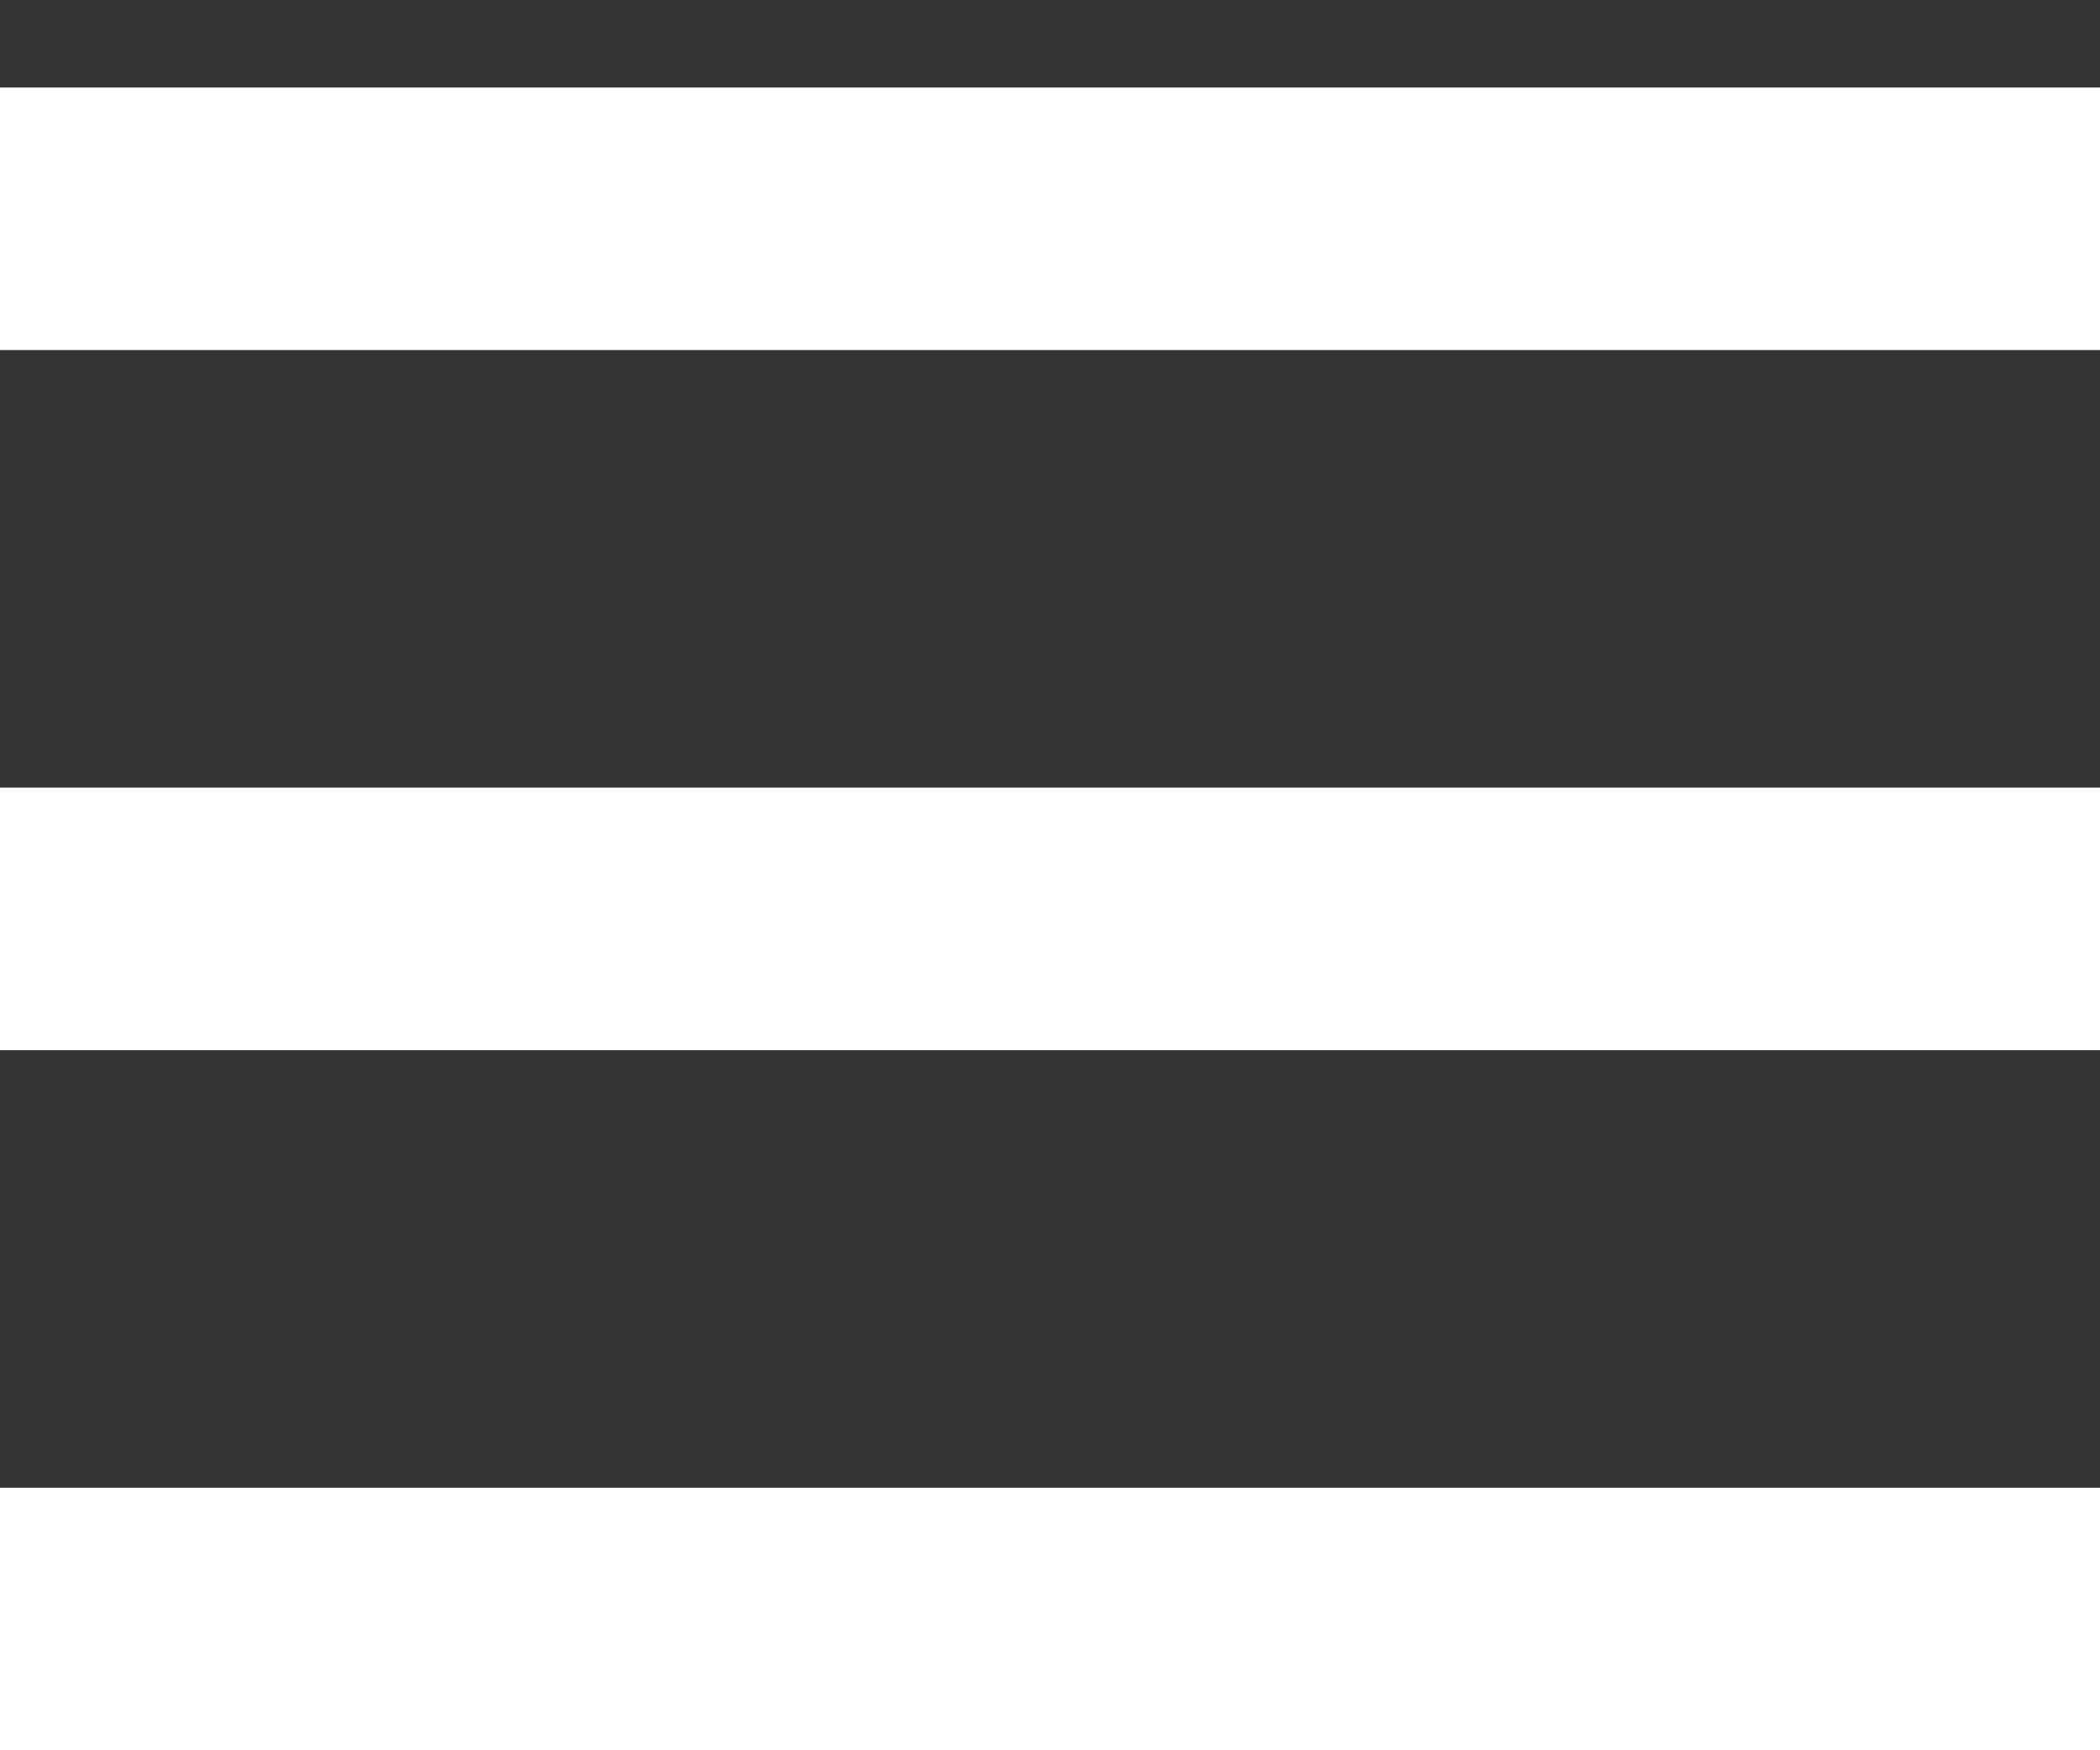
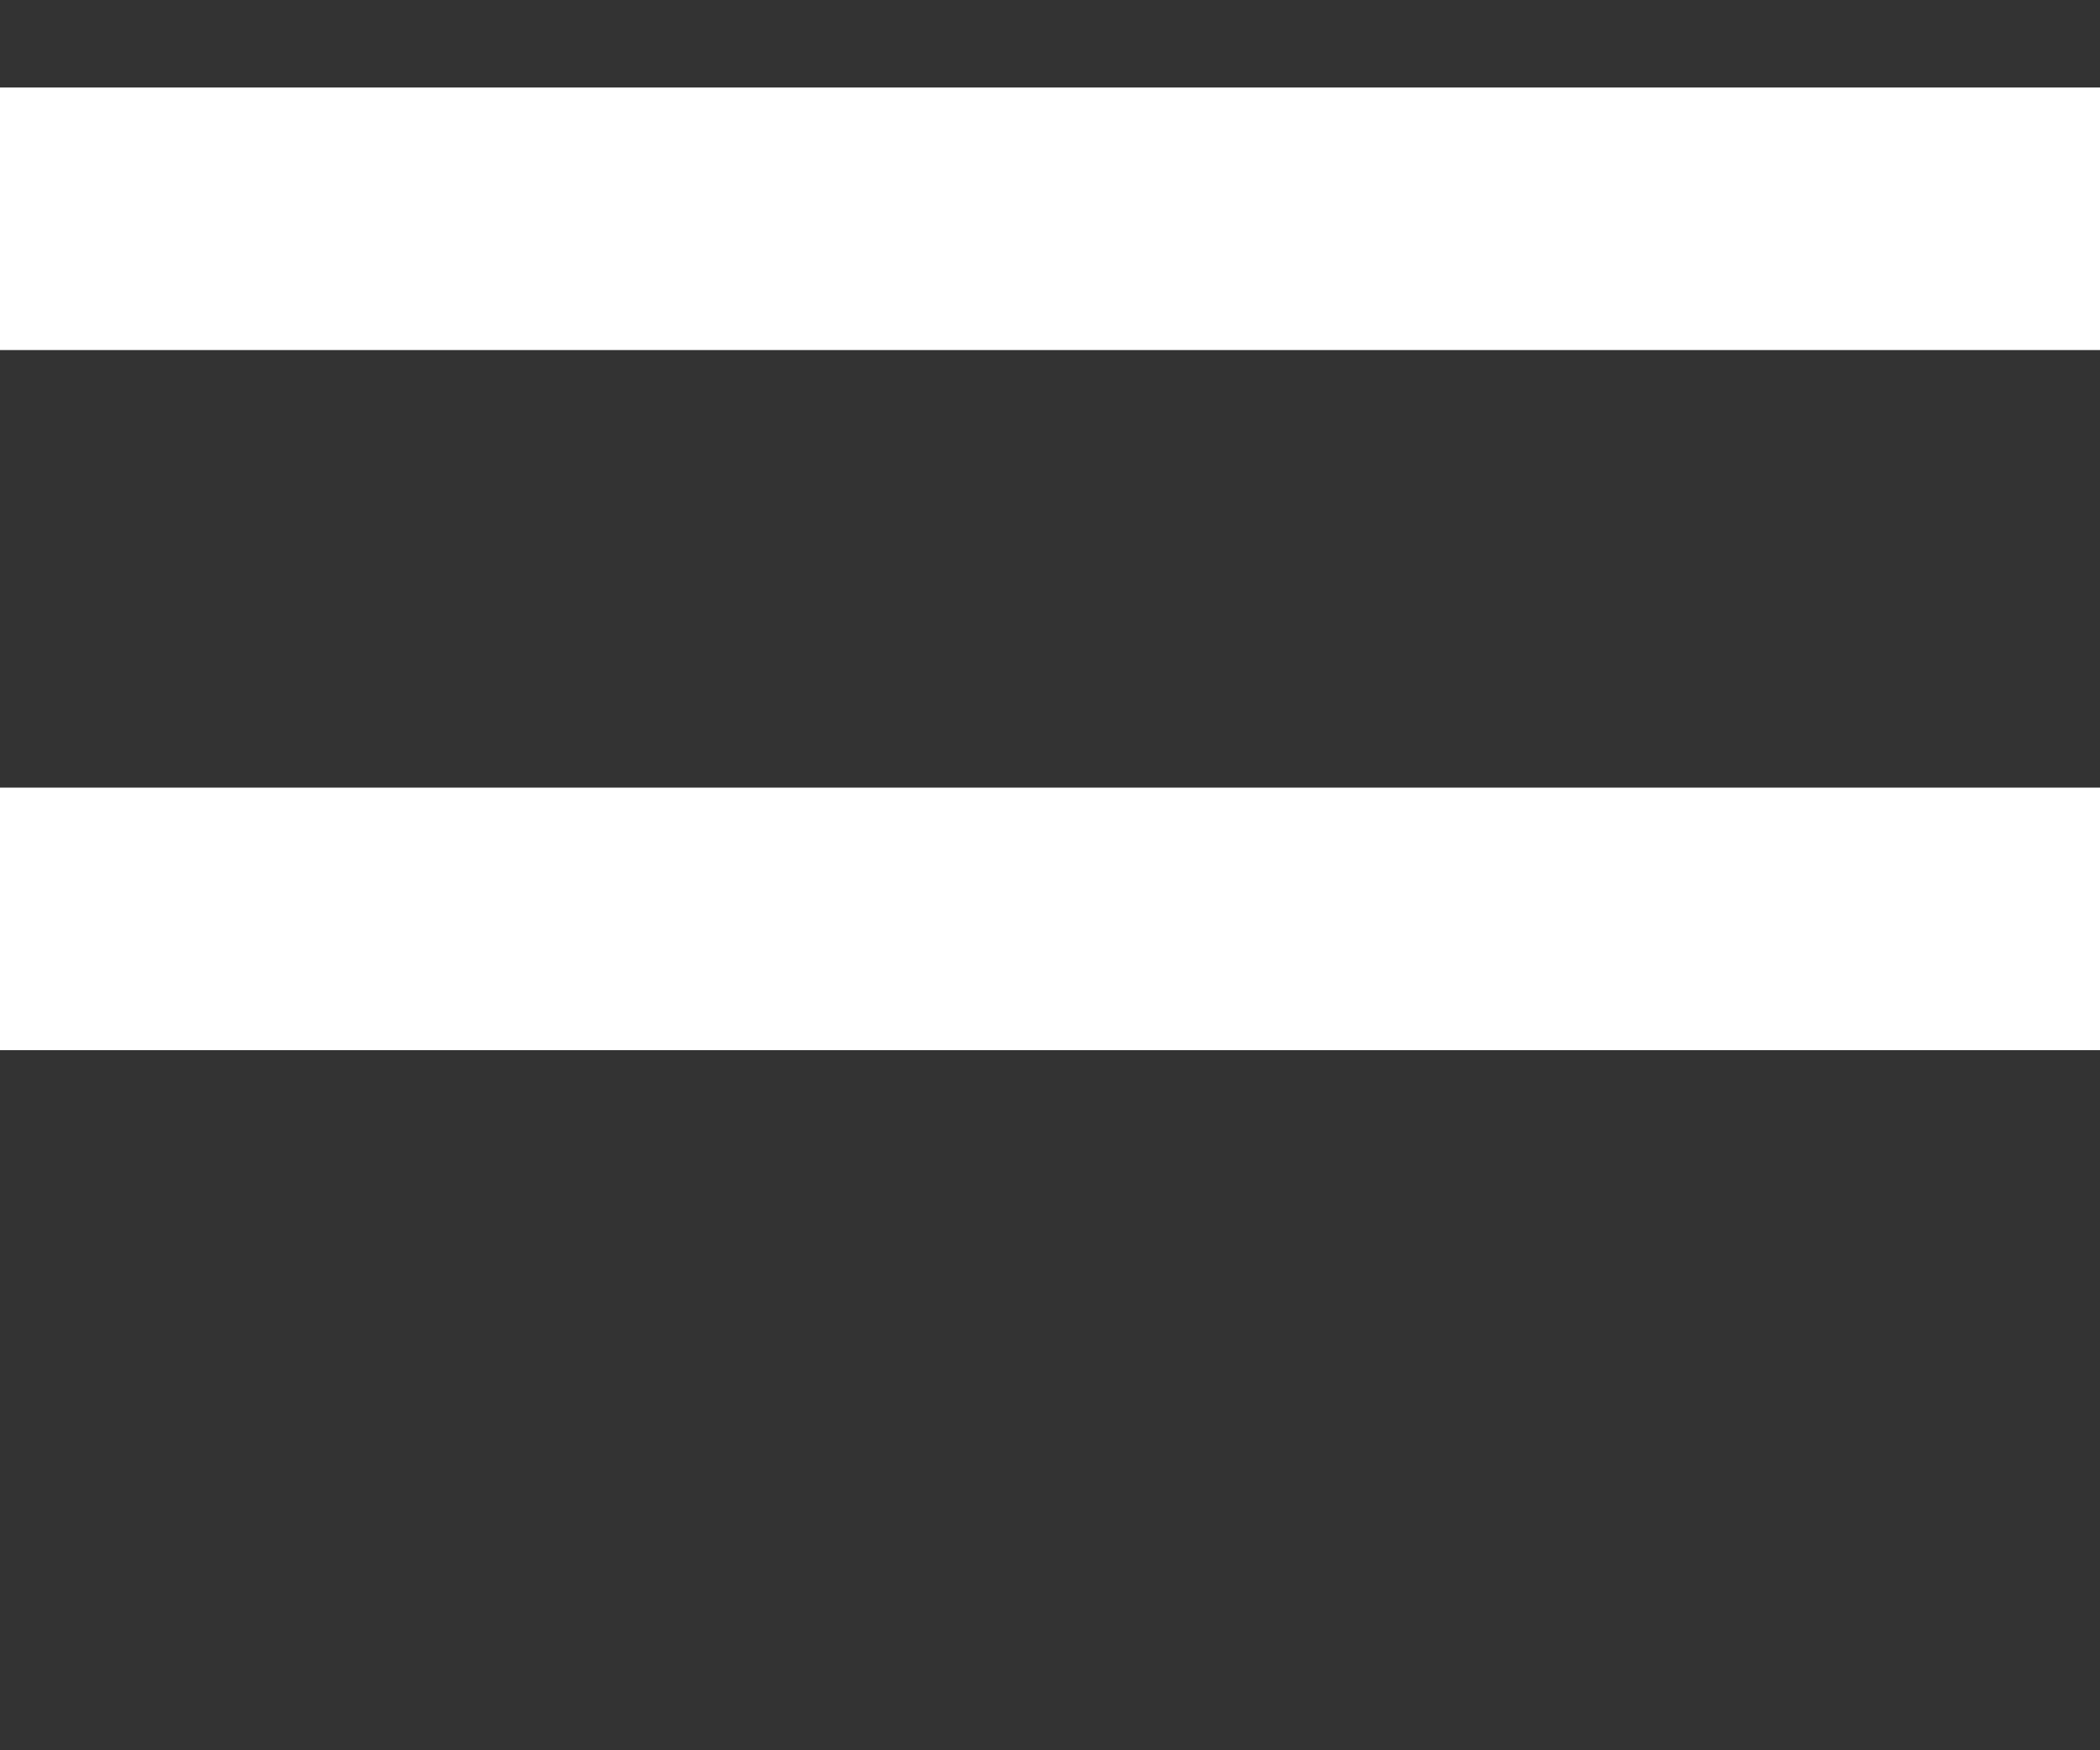
<svg xmlns="http://www.w3.org/2000/svg" width="12" height="10" viewBox="0 0 12 10" fill="none">
  <rect x="0" y="0" width="12" height="10" fill="#333333" stroke="none" />
  <line y1="1.25" x2="12" y2="1.25" stroke="white" stroke-width="1.5" />
  <line y1="5.25" x2="12" y2="5.25" stroke="white" stroke-width="1.5" />
-   <line y1="9.25" x2="12" y2="9.25" stroke="white" stroke-width="1.5" />
</svg>